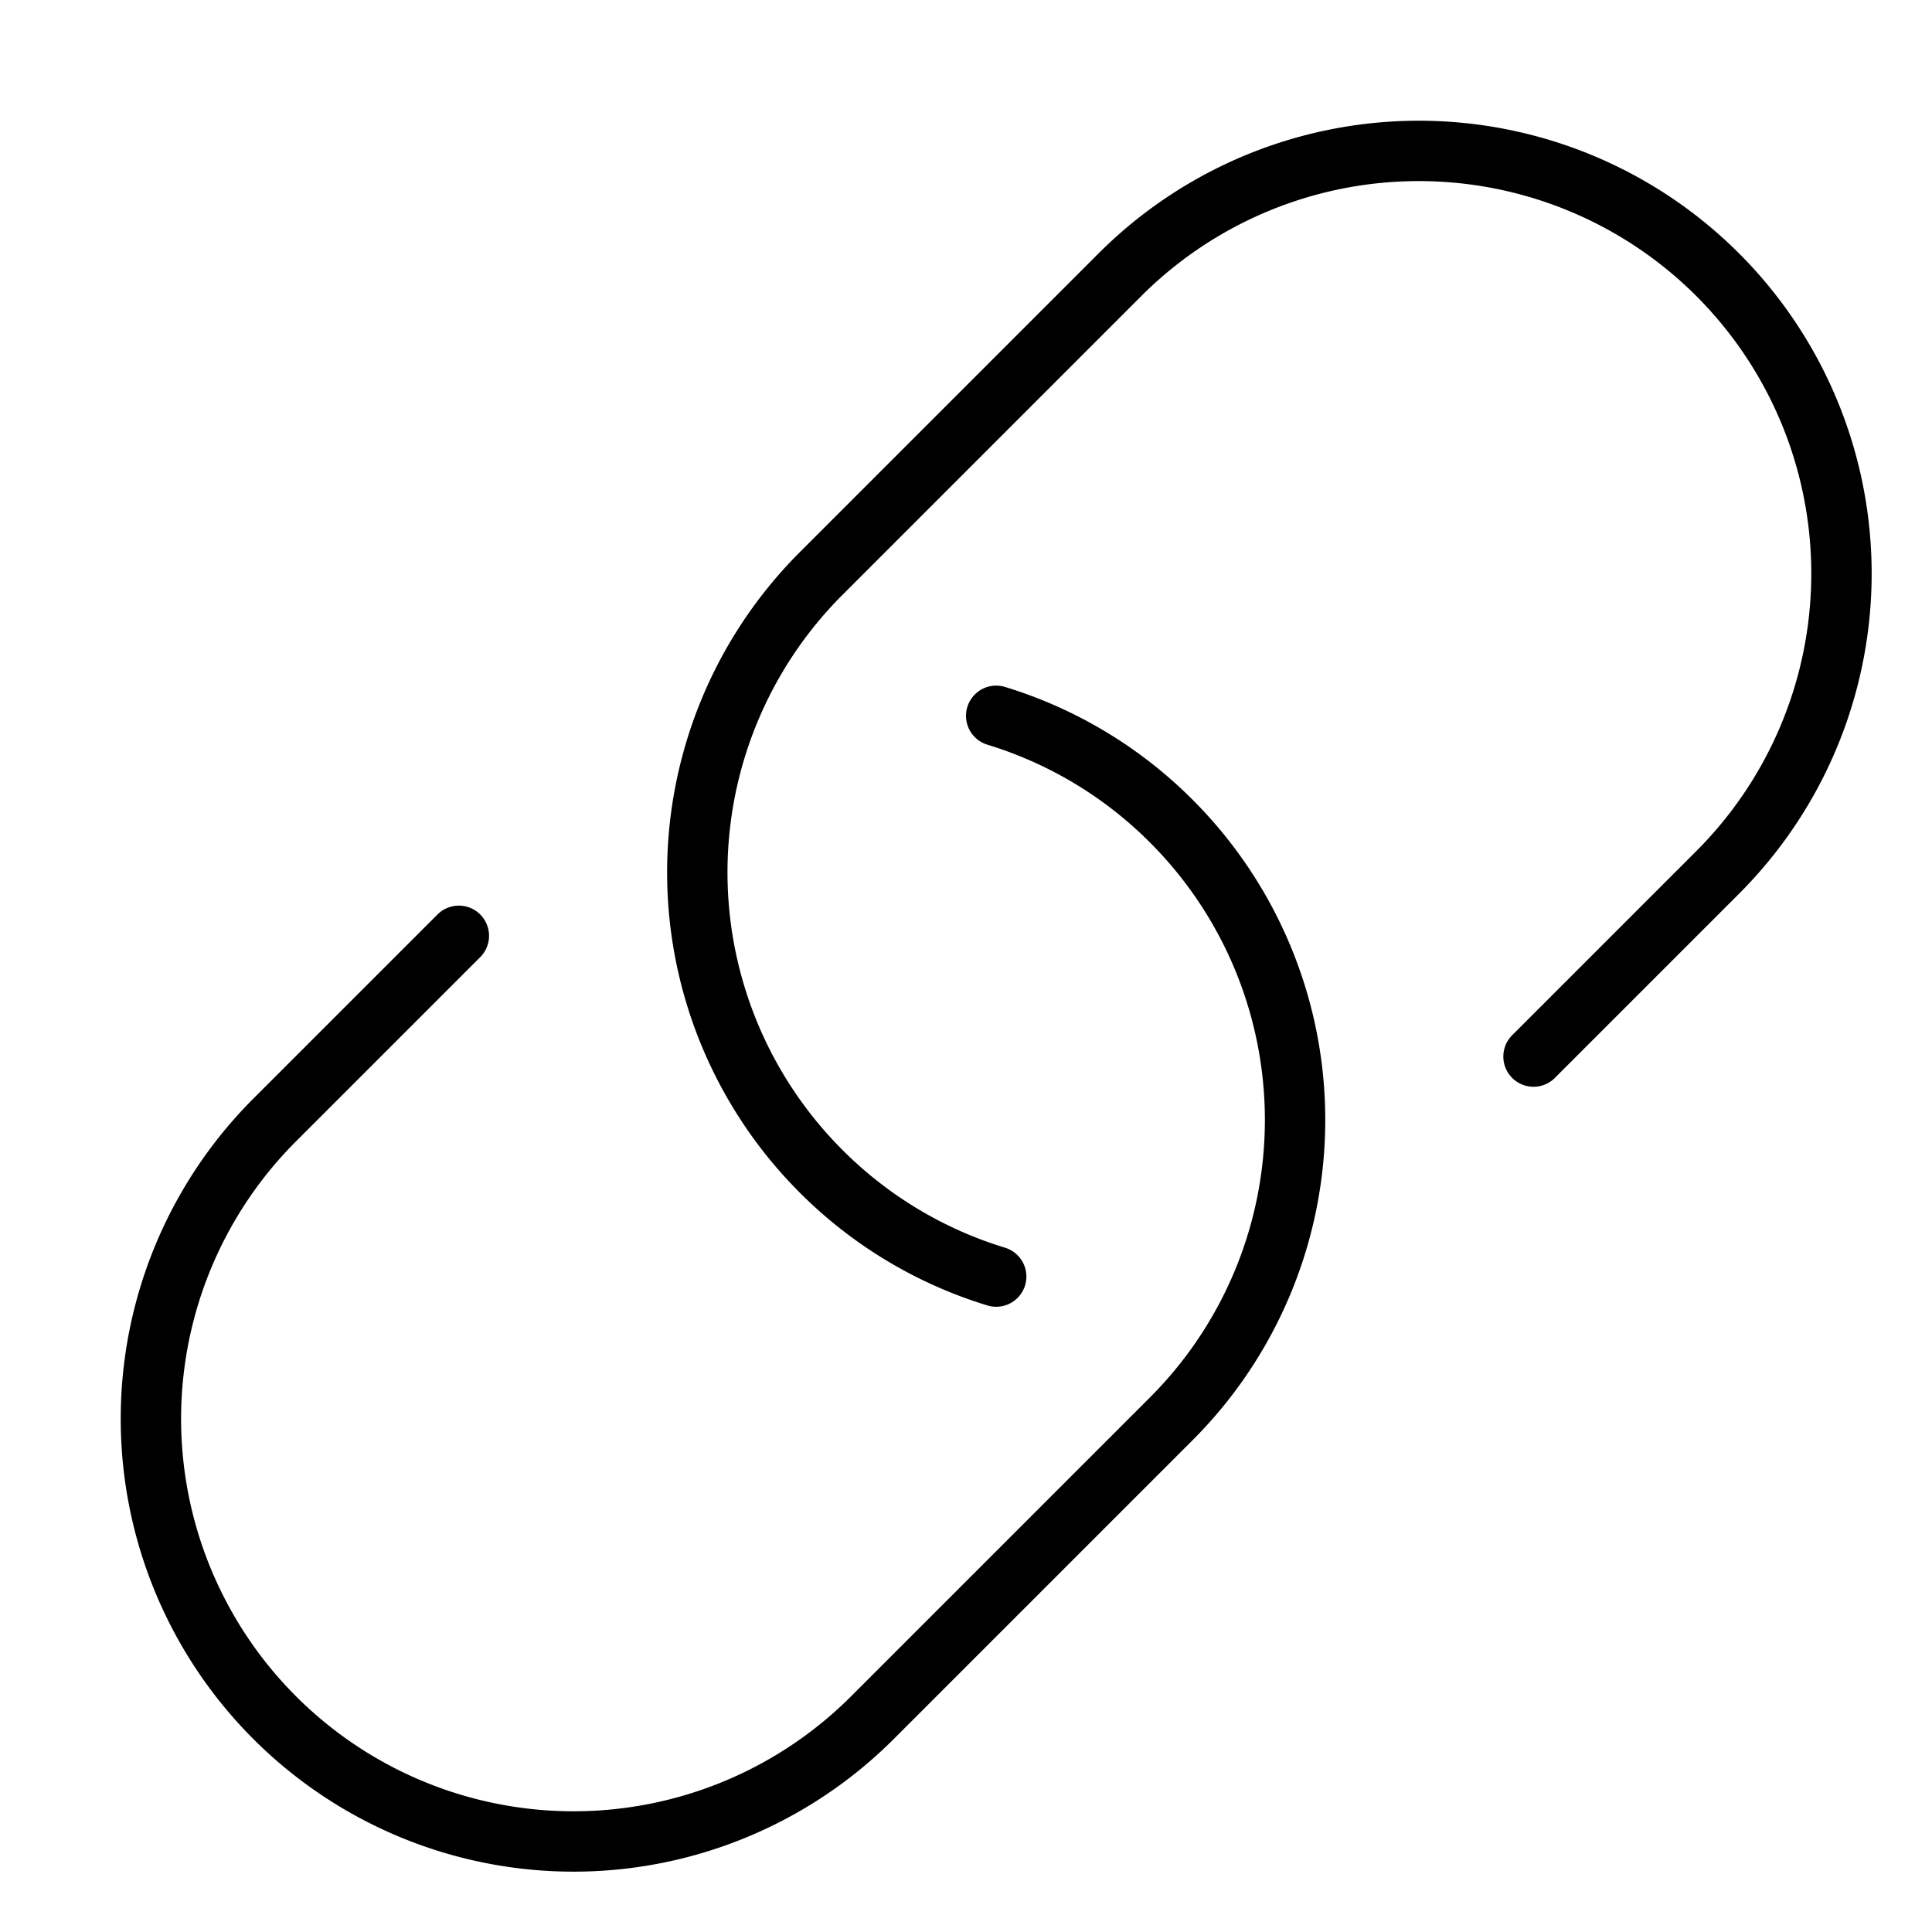
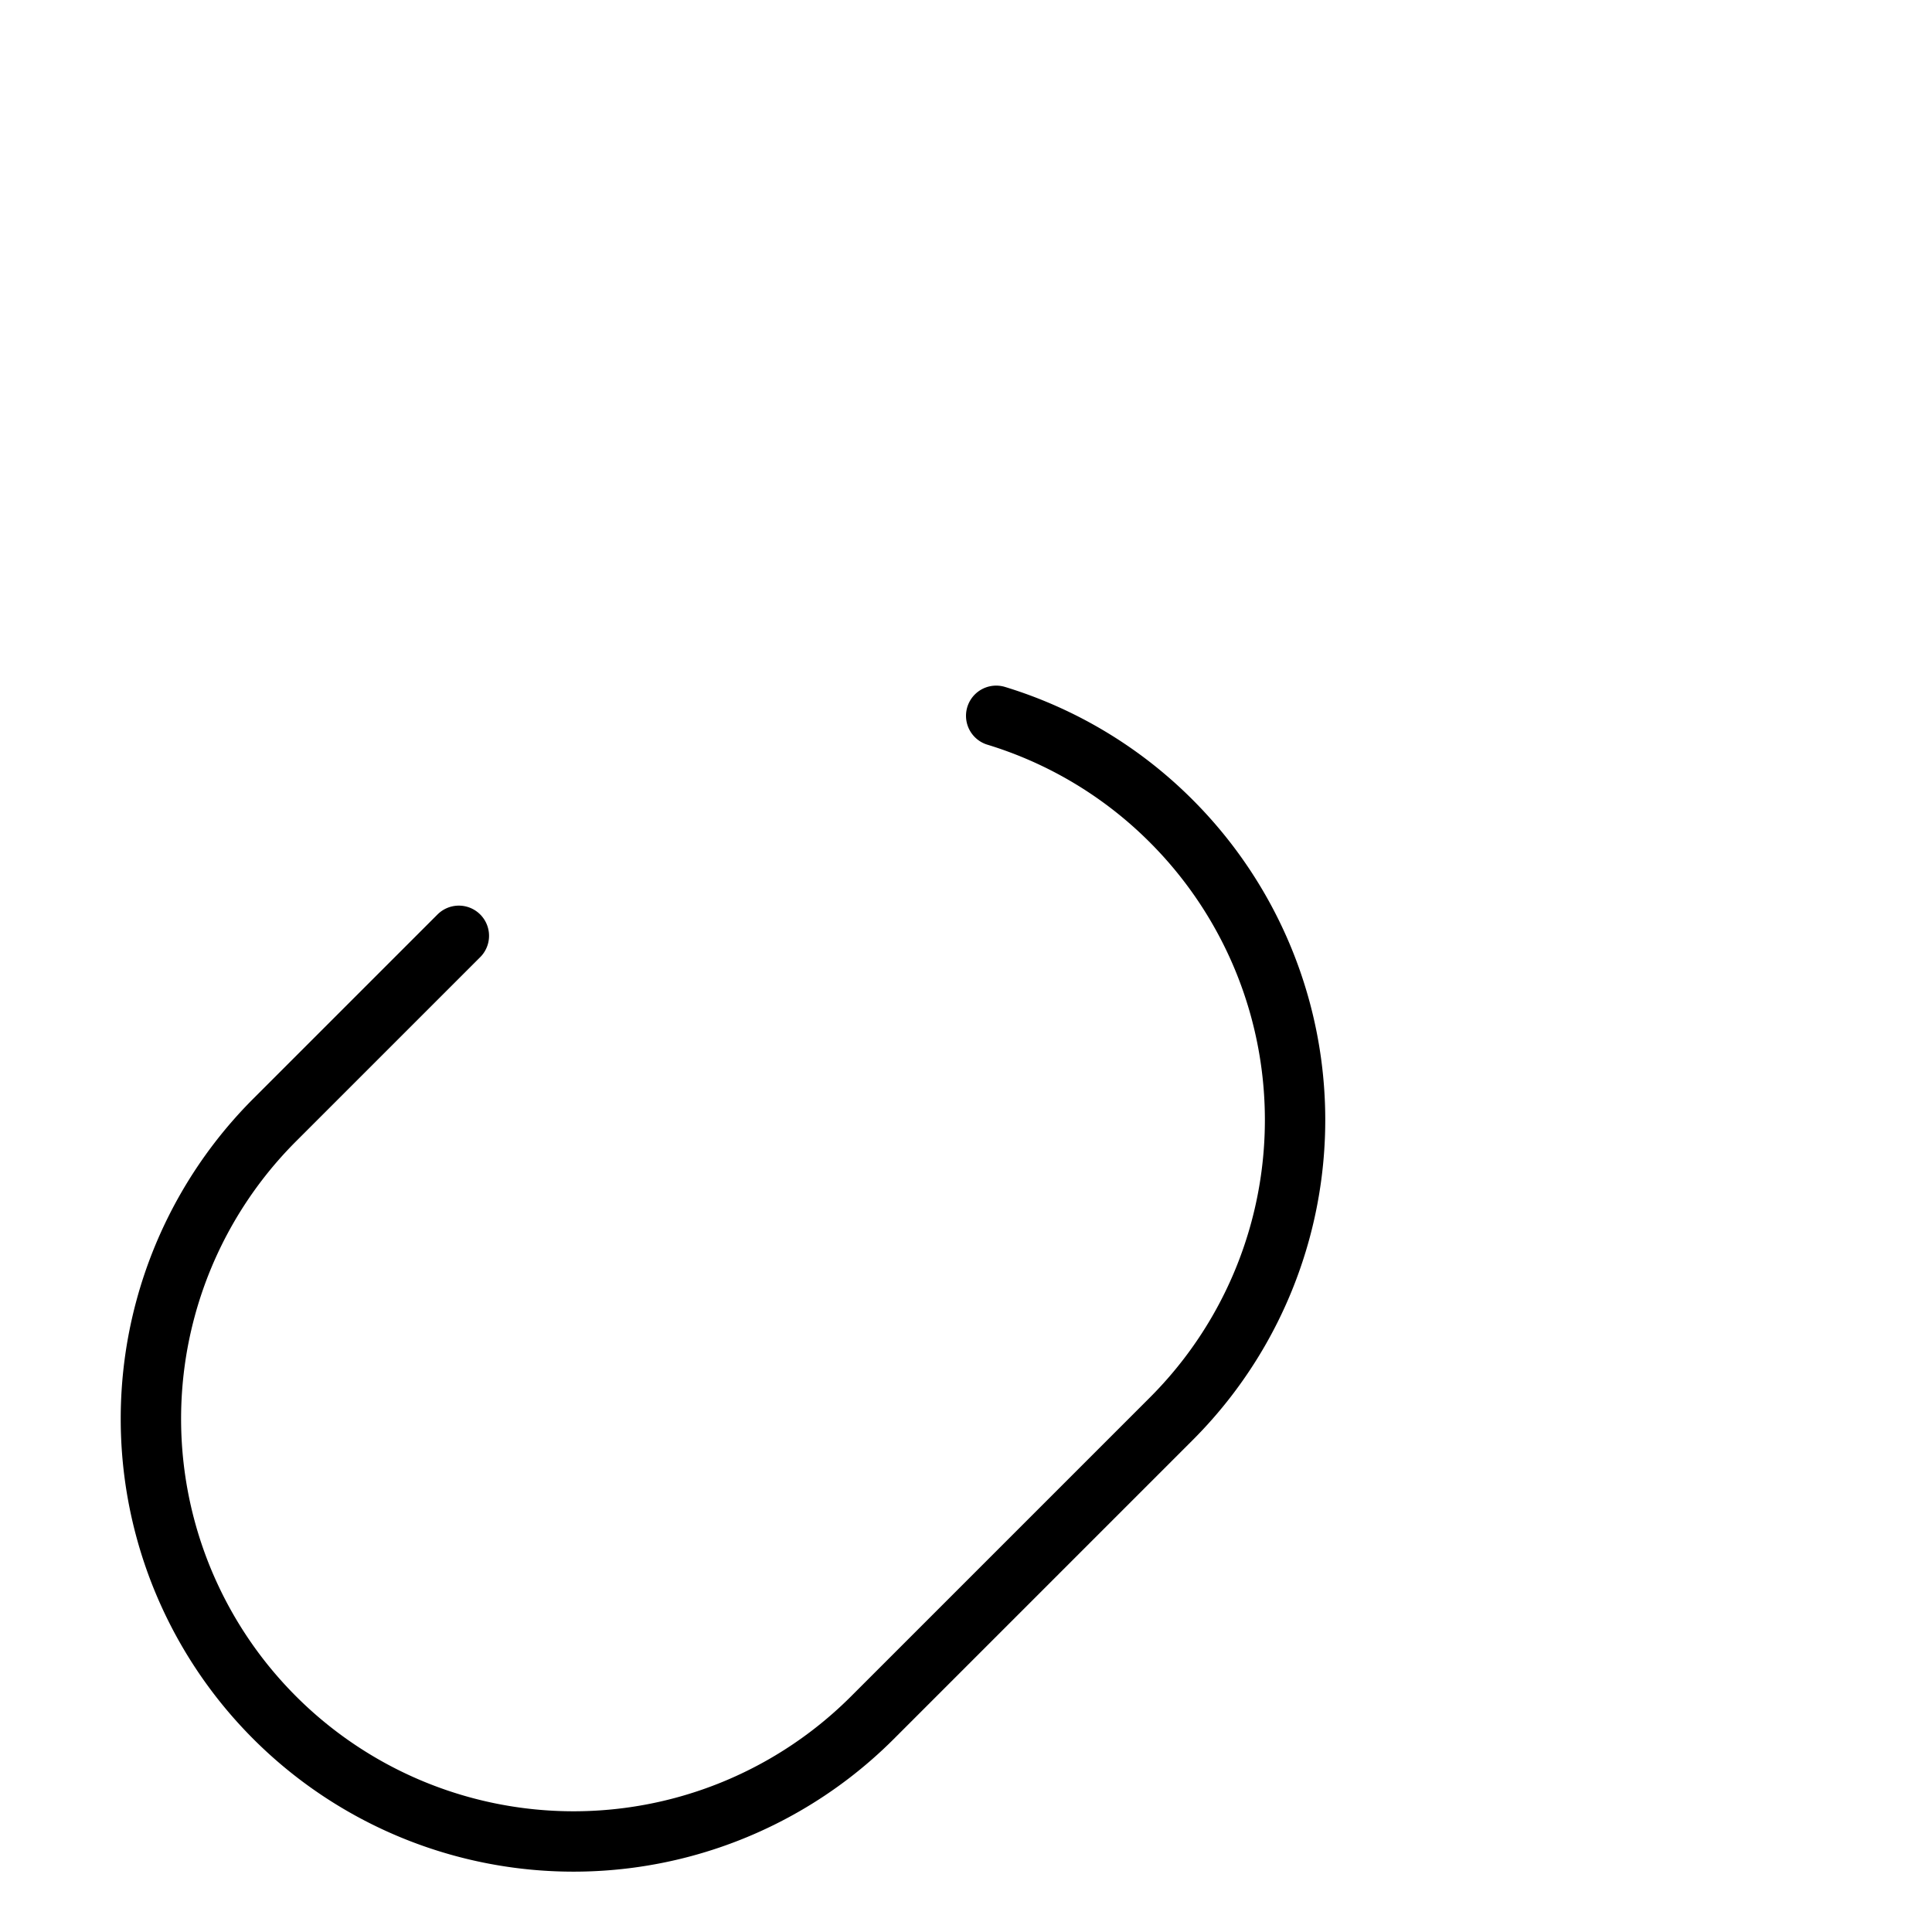
<svg xmlns="http://www.w3.org/2000/svg" viewBox="0 0 32 32">
  <title>link</title>
  <g stroke-linecap="round" stroke-width="1" fill="none" stroke="#000000" stroke-linejoin="round" class="nc-icon-wrapper" transform="translate(0.5 0.5)">
-     <path d="M16,20.644A6.968,6.968,0,0,1,13.1,18.9h0a7,7,0,0,1,0-9.9l4.95-4.95a7,7,0,0,1,9.9,0h0a7,7,0,0,1,0,9.9L24.9,17" />
    <path d="M16,11.356A6.968,6.968,0,0,1,18.9,13.1h0a7,7,0,0,1,0,9.9l-4.95,4.95a7,7,0,0,1-9.9,0h0a7,7,0,0,1,0-9.9L7.1,15" stroke="#000000" />
  </g>
</svg>